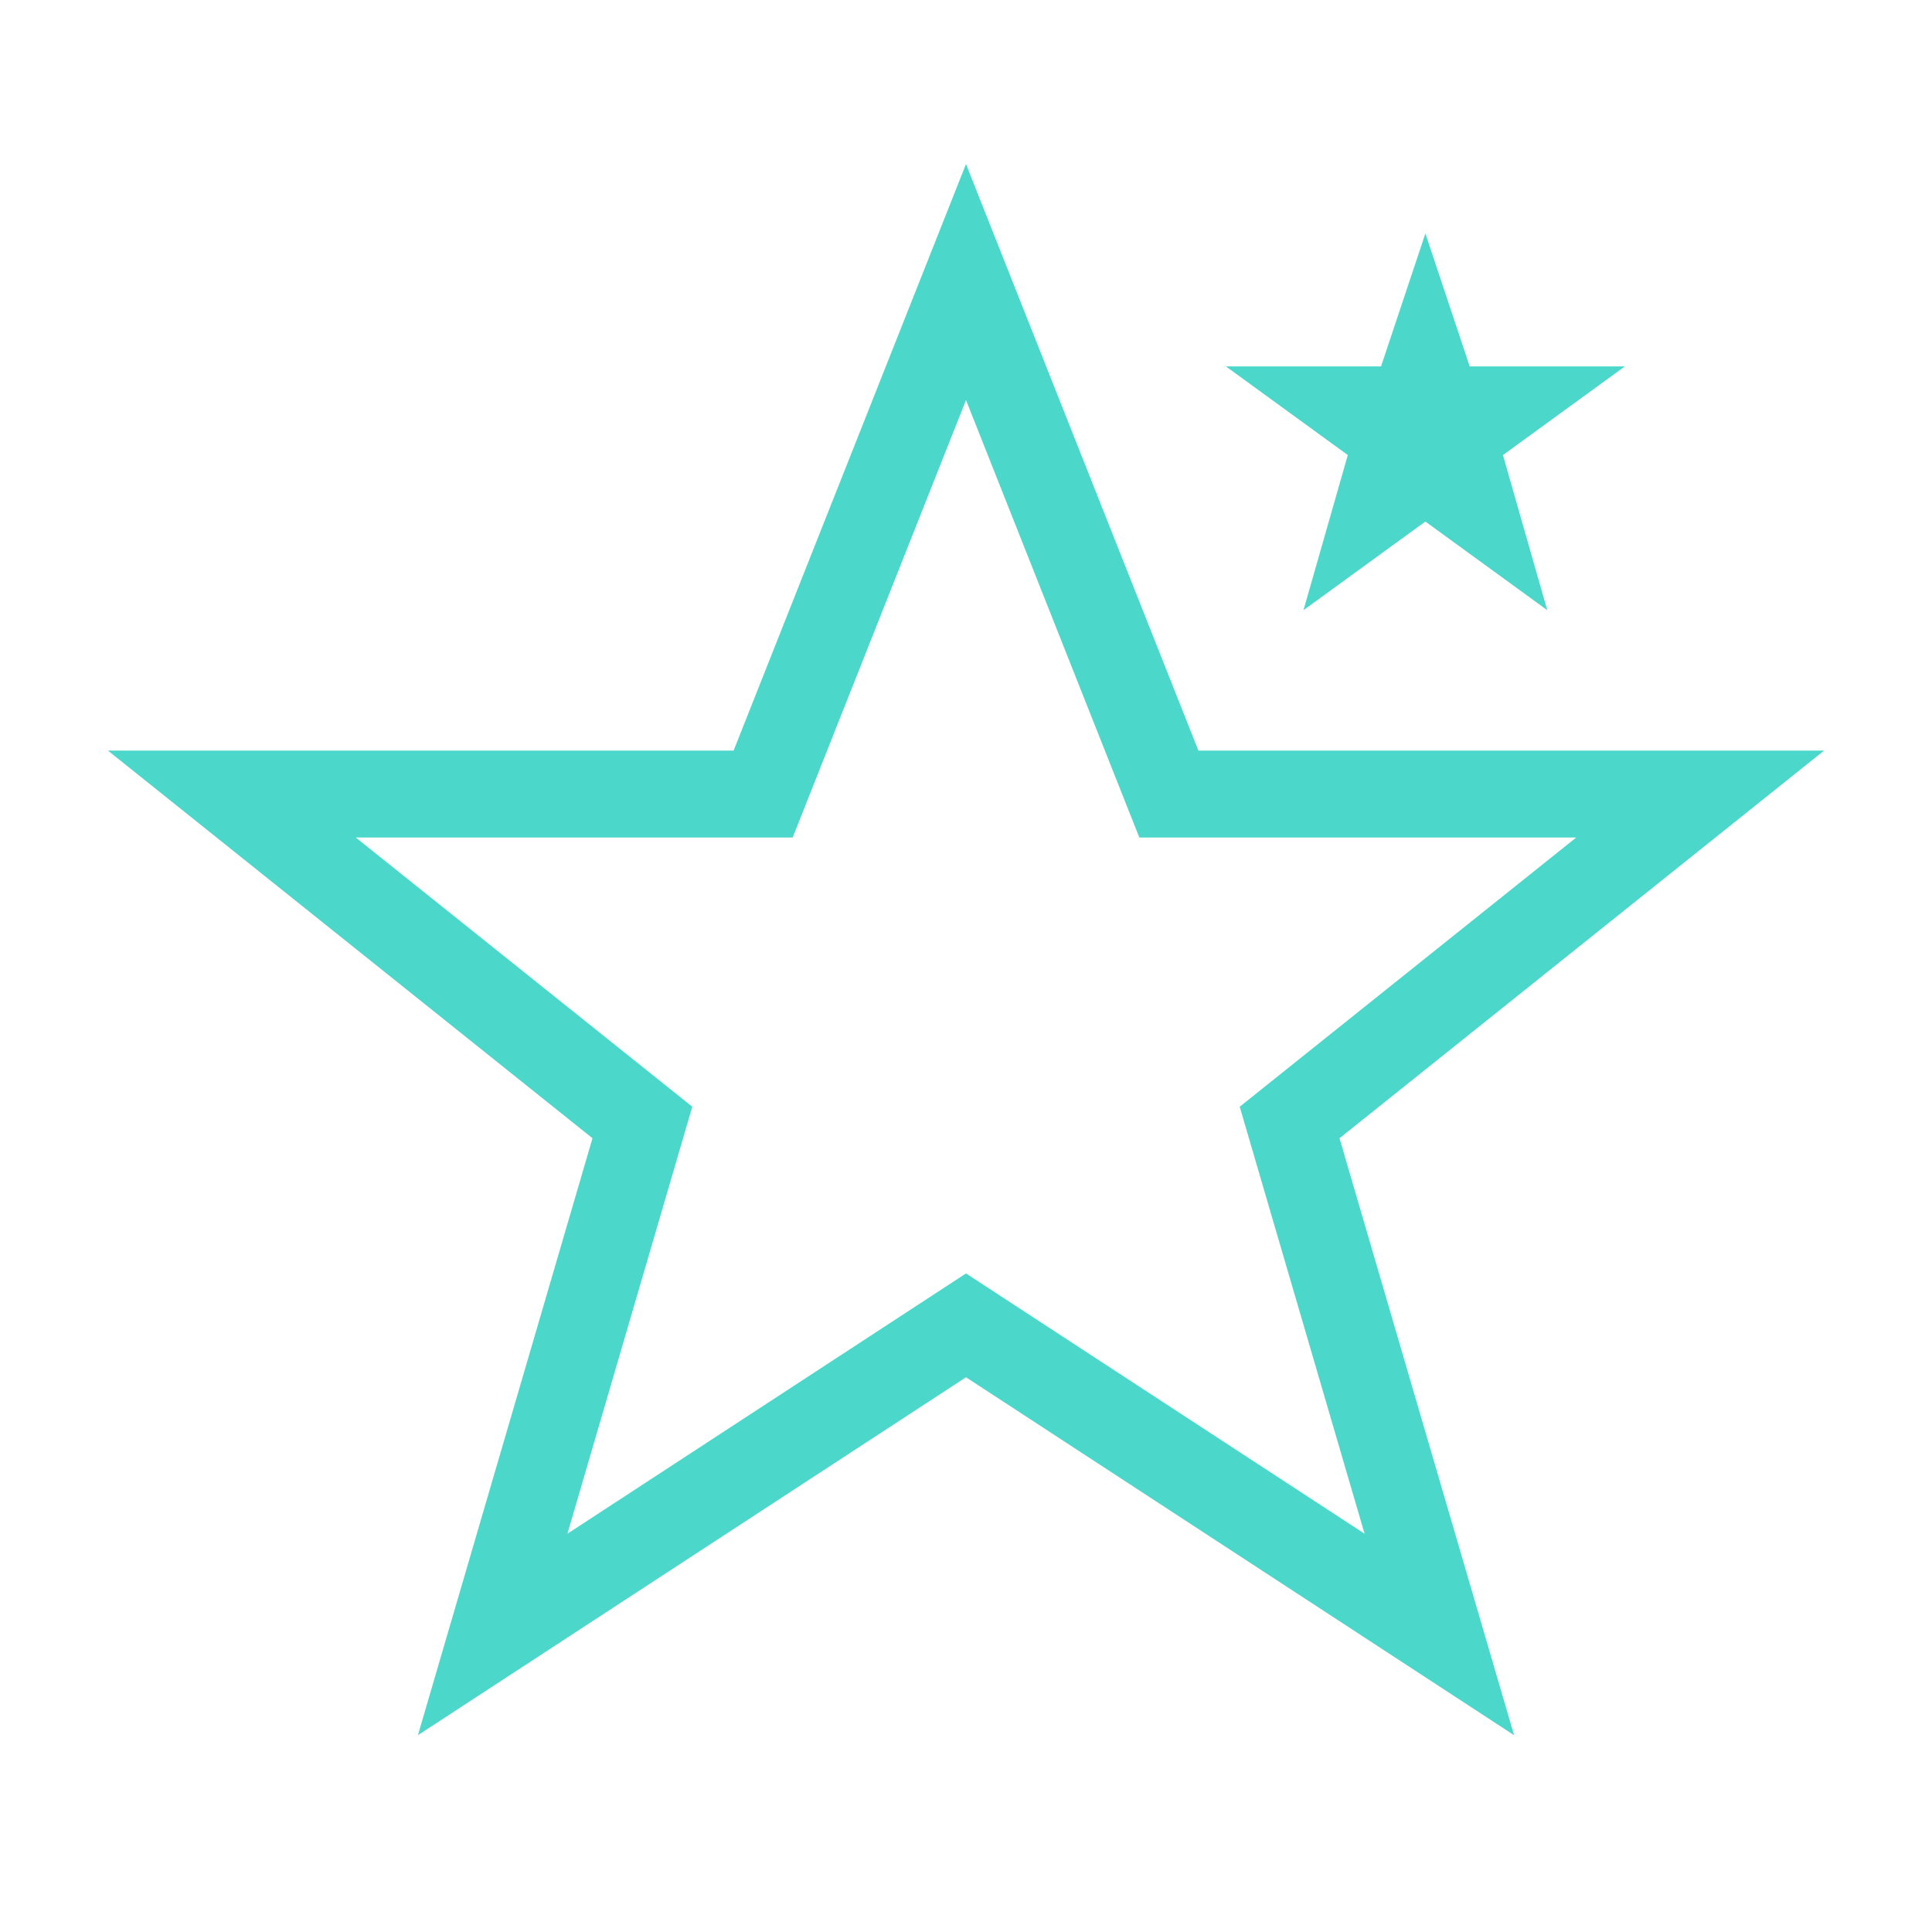
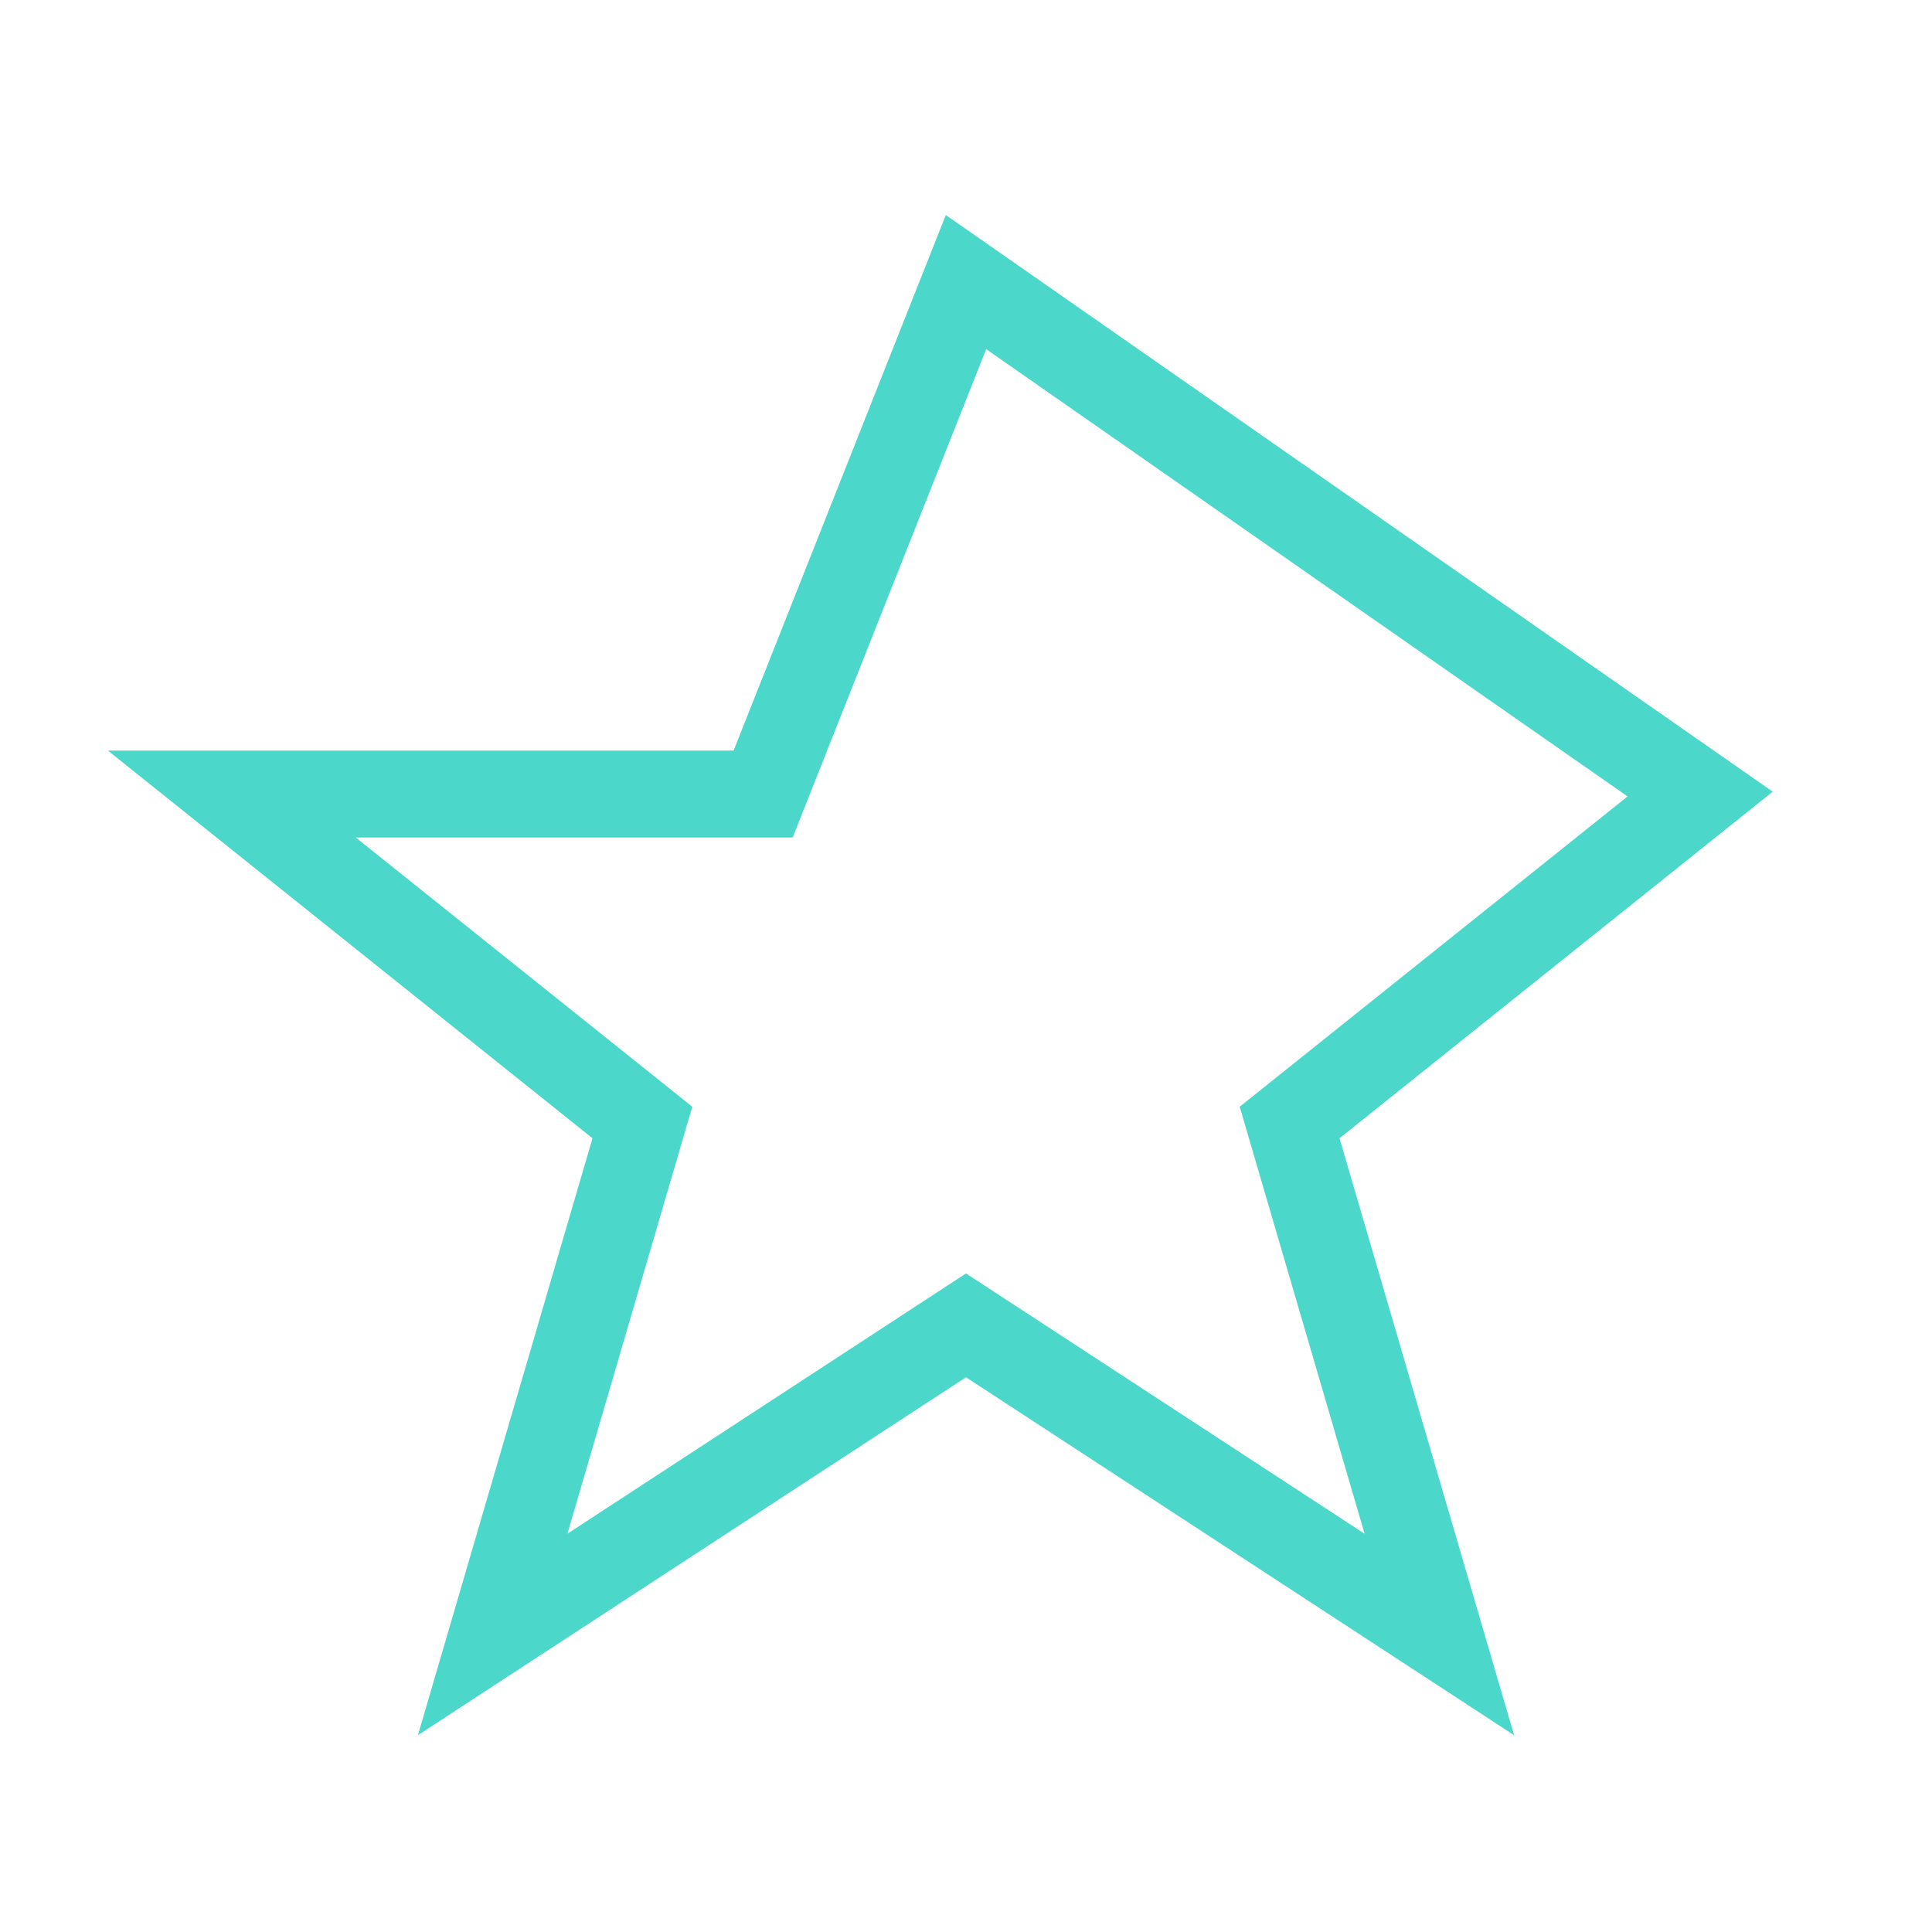
<svg xmlns="http://www.w3.org/2000/svg" xmlns:ns1="http://sodipodi.sourceforge.net/DTD/sodipodi-0.dtd" xmlns:ns2="http://www.inkscape.org/namespaces/inkscape" width="100" height="100" viewBox="0 0 100 100" fill="none" version="1.1" id="svg2" ns1:docname="AlbireoLogo.svg" ns2:version="1.4.2 (ebf0e940, 2025-05-08)" xml:space="preserve">
  <defs id="defs2" />
  <ns1:namedview id="namedview2" pagecolor="#505050" bordercolor="#ffffff" borderopacity="1" ns2:showpageshadow="0" ns2:pageopacity="0" ns2:pagecheckerboard="1" ns2:deskcolor="#505050" showgrid="false" ns2:zoom="4.6775632" ns2:cx="7.3756352" ns2:cy="49.919154" ns2:window-width="1728" ns2:window-height="974" ns2:window-x="0" ns2:window-y="34" ns2:window-maximized="1" ns2:current-layer="svg2" />
-   <path d="m 50,14.6 -10.5,26.5 H 12 l 21.25,17 -7.75,26.5 24.5,-16 24.5,16 -7.75,-26.5 21.25,-17 H 60.5 Z" style="stroke:#4bd8cb;stroke-width:4.5;stroke-dasharray:none" id="path3" />
-   <path d="m 73.778,12.084 2.294,6.882 h 8.029 l -6.309,4.588 2.294,8.029 -6.309,-4.588 -6.309,4.588 2.294,-8.029 -6.309,-4.588 h 8.029 z" fill="#4bd8cb" id="path2" style="stroke-width:1.147" />
+   <path d="m 50,14.6 -10.5,26.5 H 12 l 21.25,17 -7.75,26.5 24.5,-16 24.5,16 -7.75,-26.5 21.25,-17 Z" style="stroke:#4bd8cb;stroke-width:4.5;stroke-dasharray:none" id="path3" />
</svg>